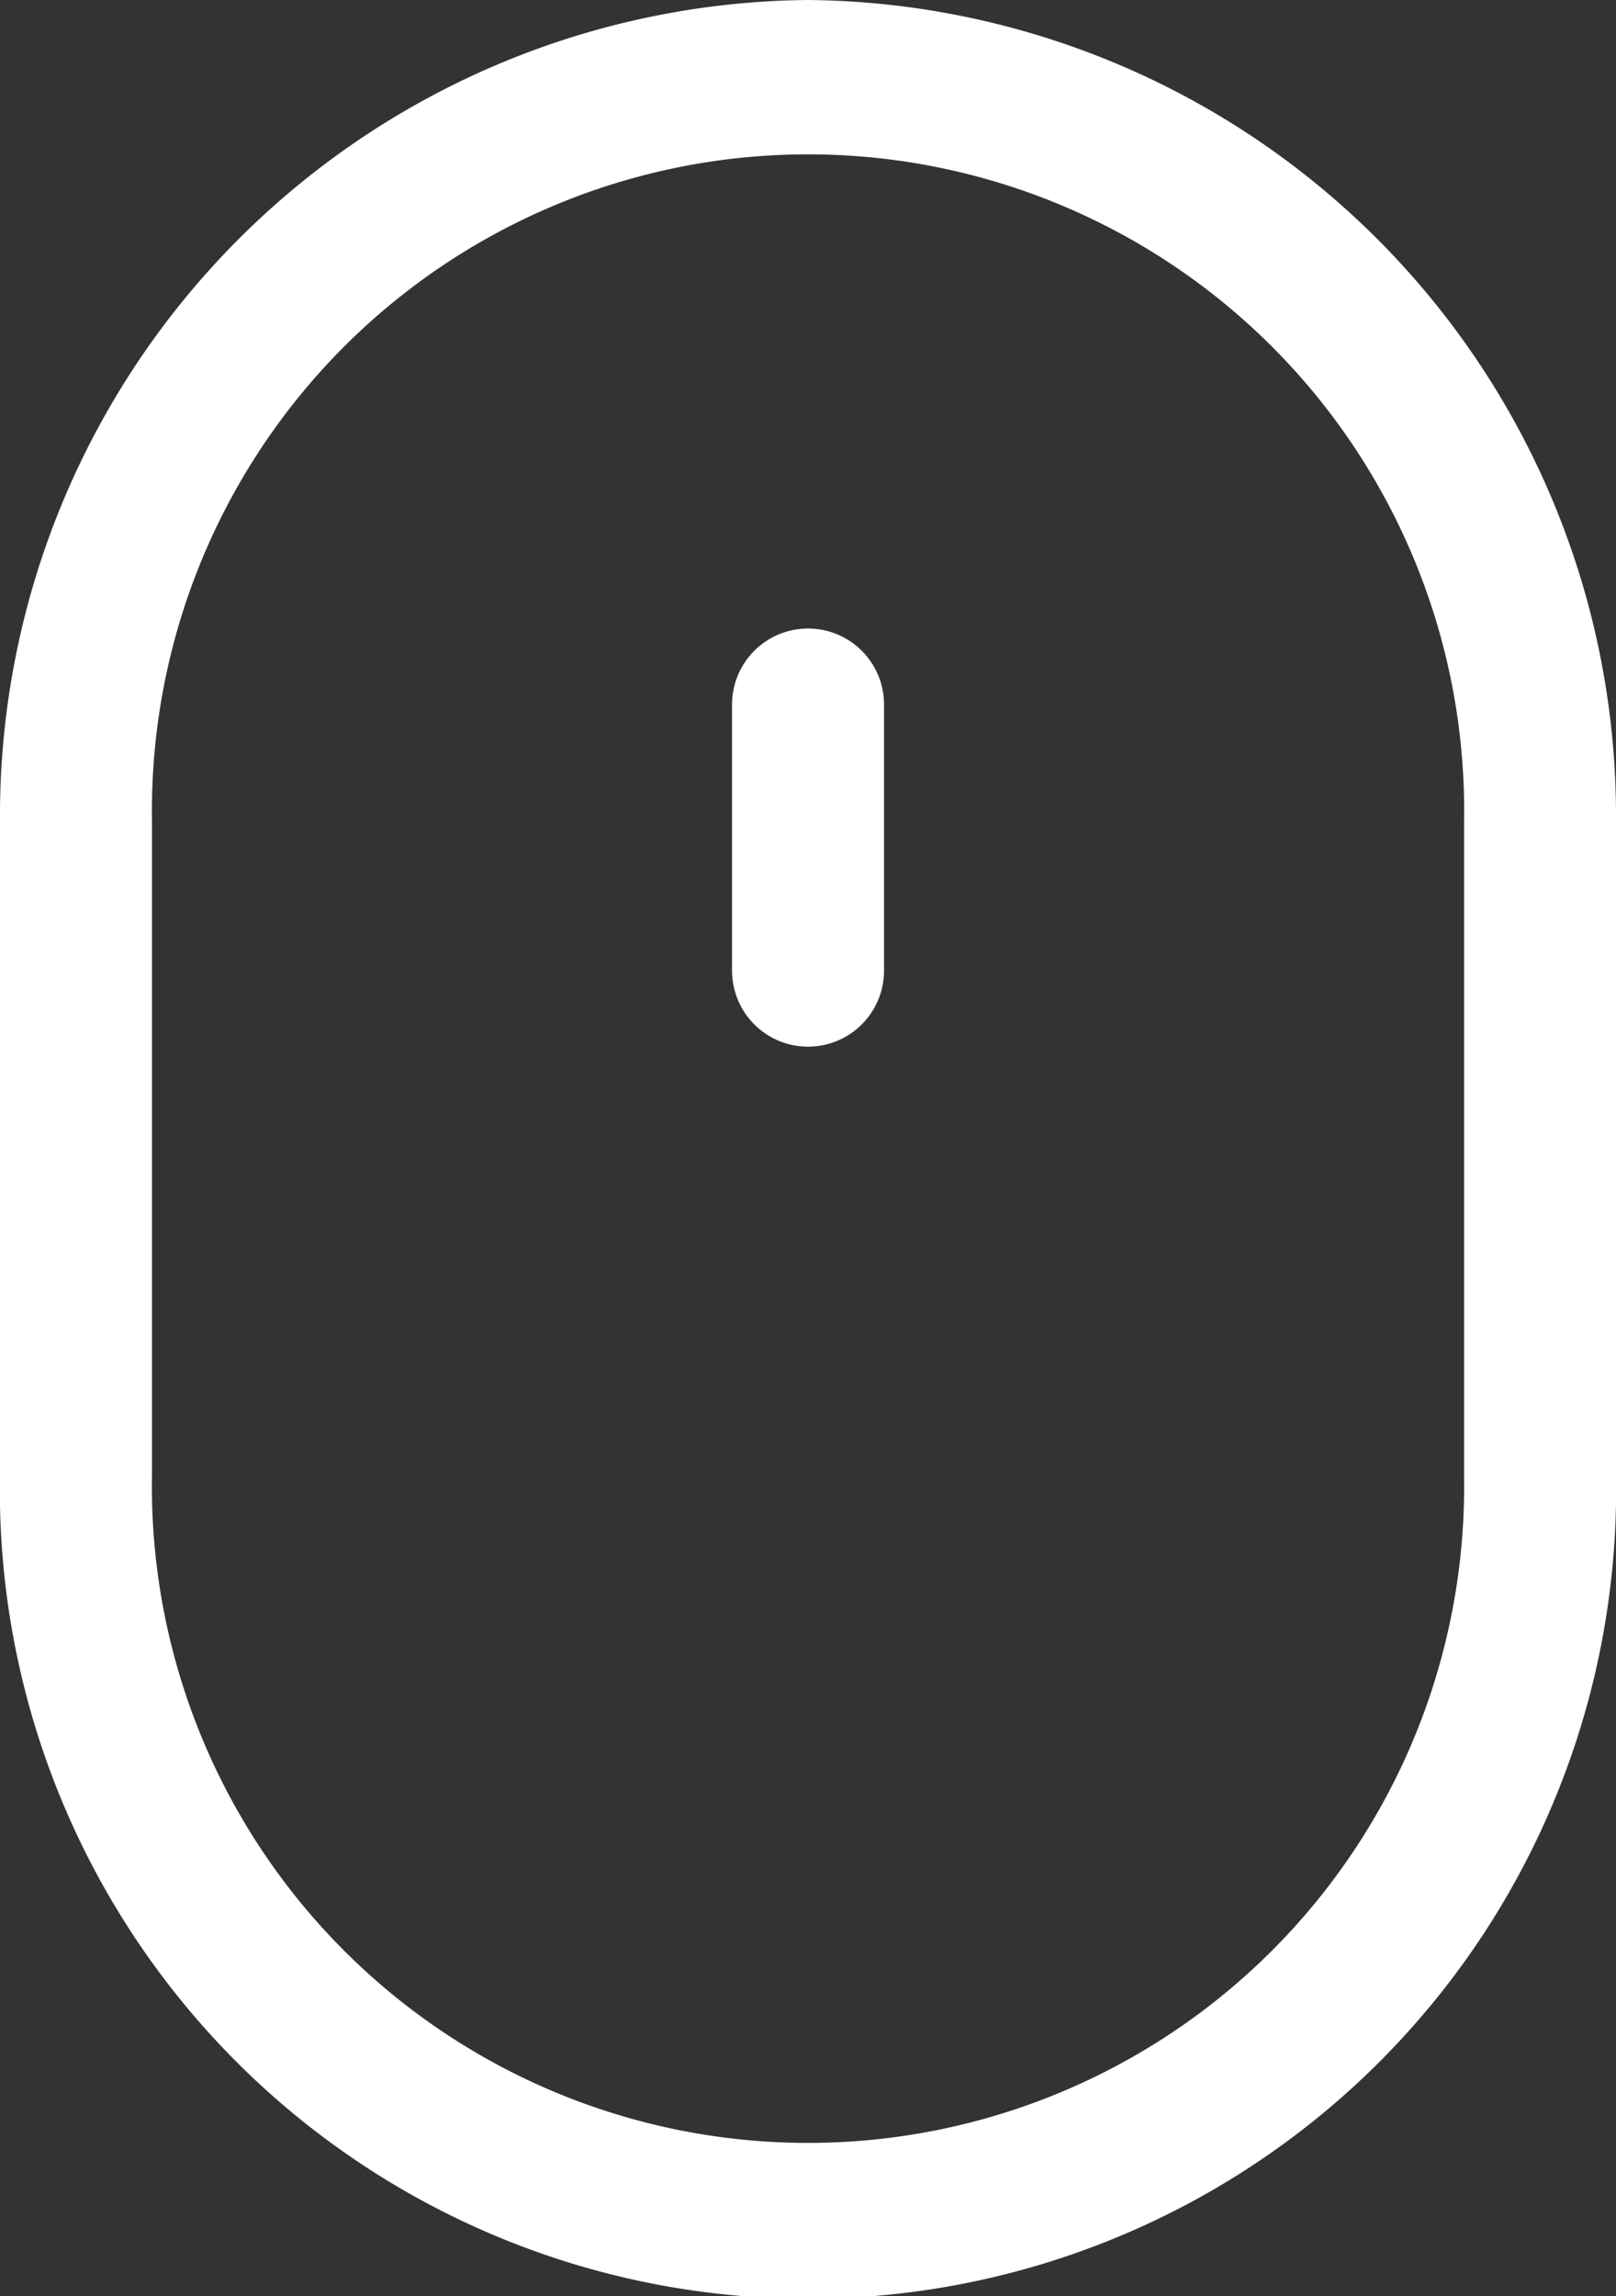
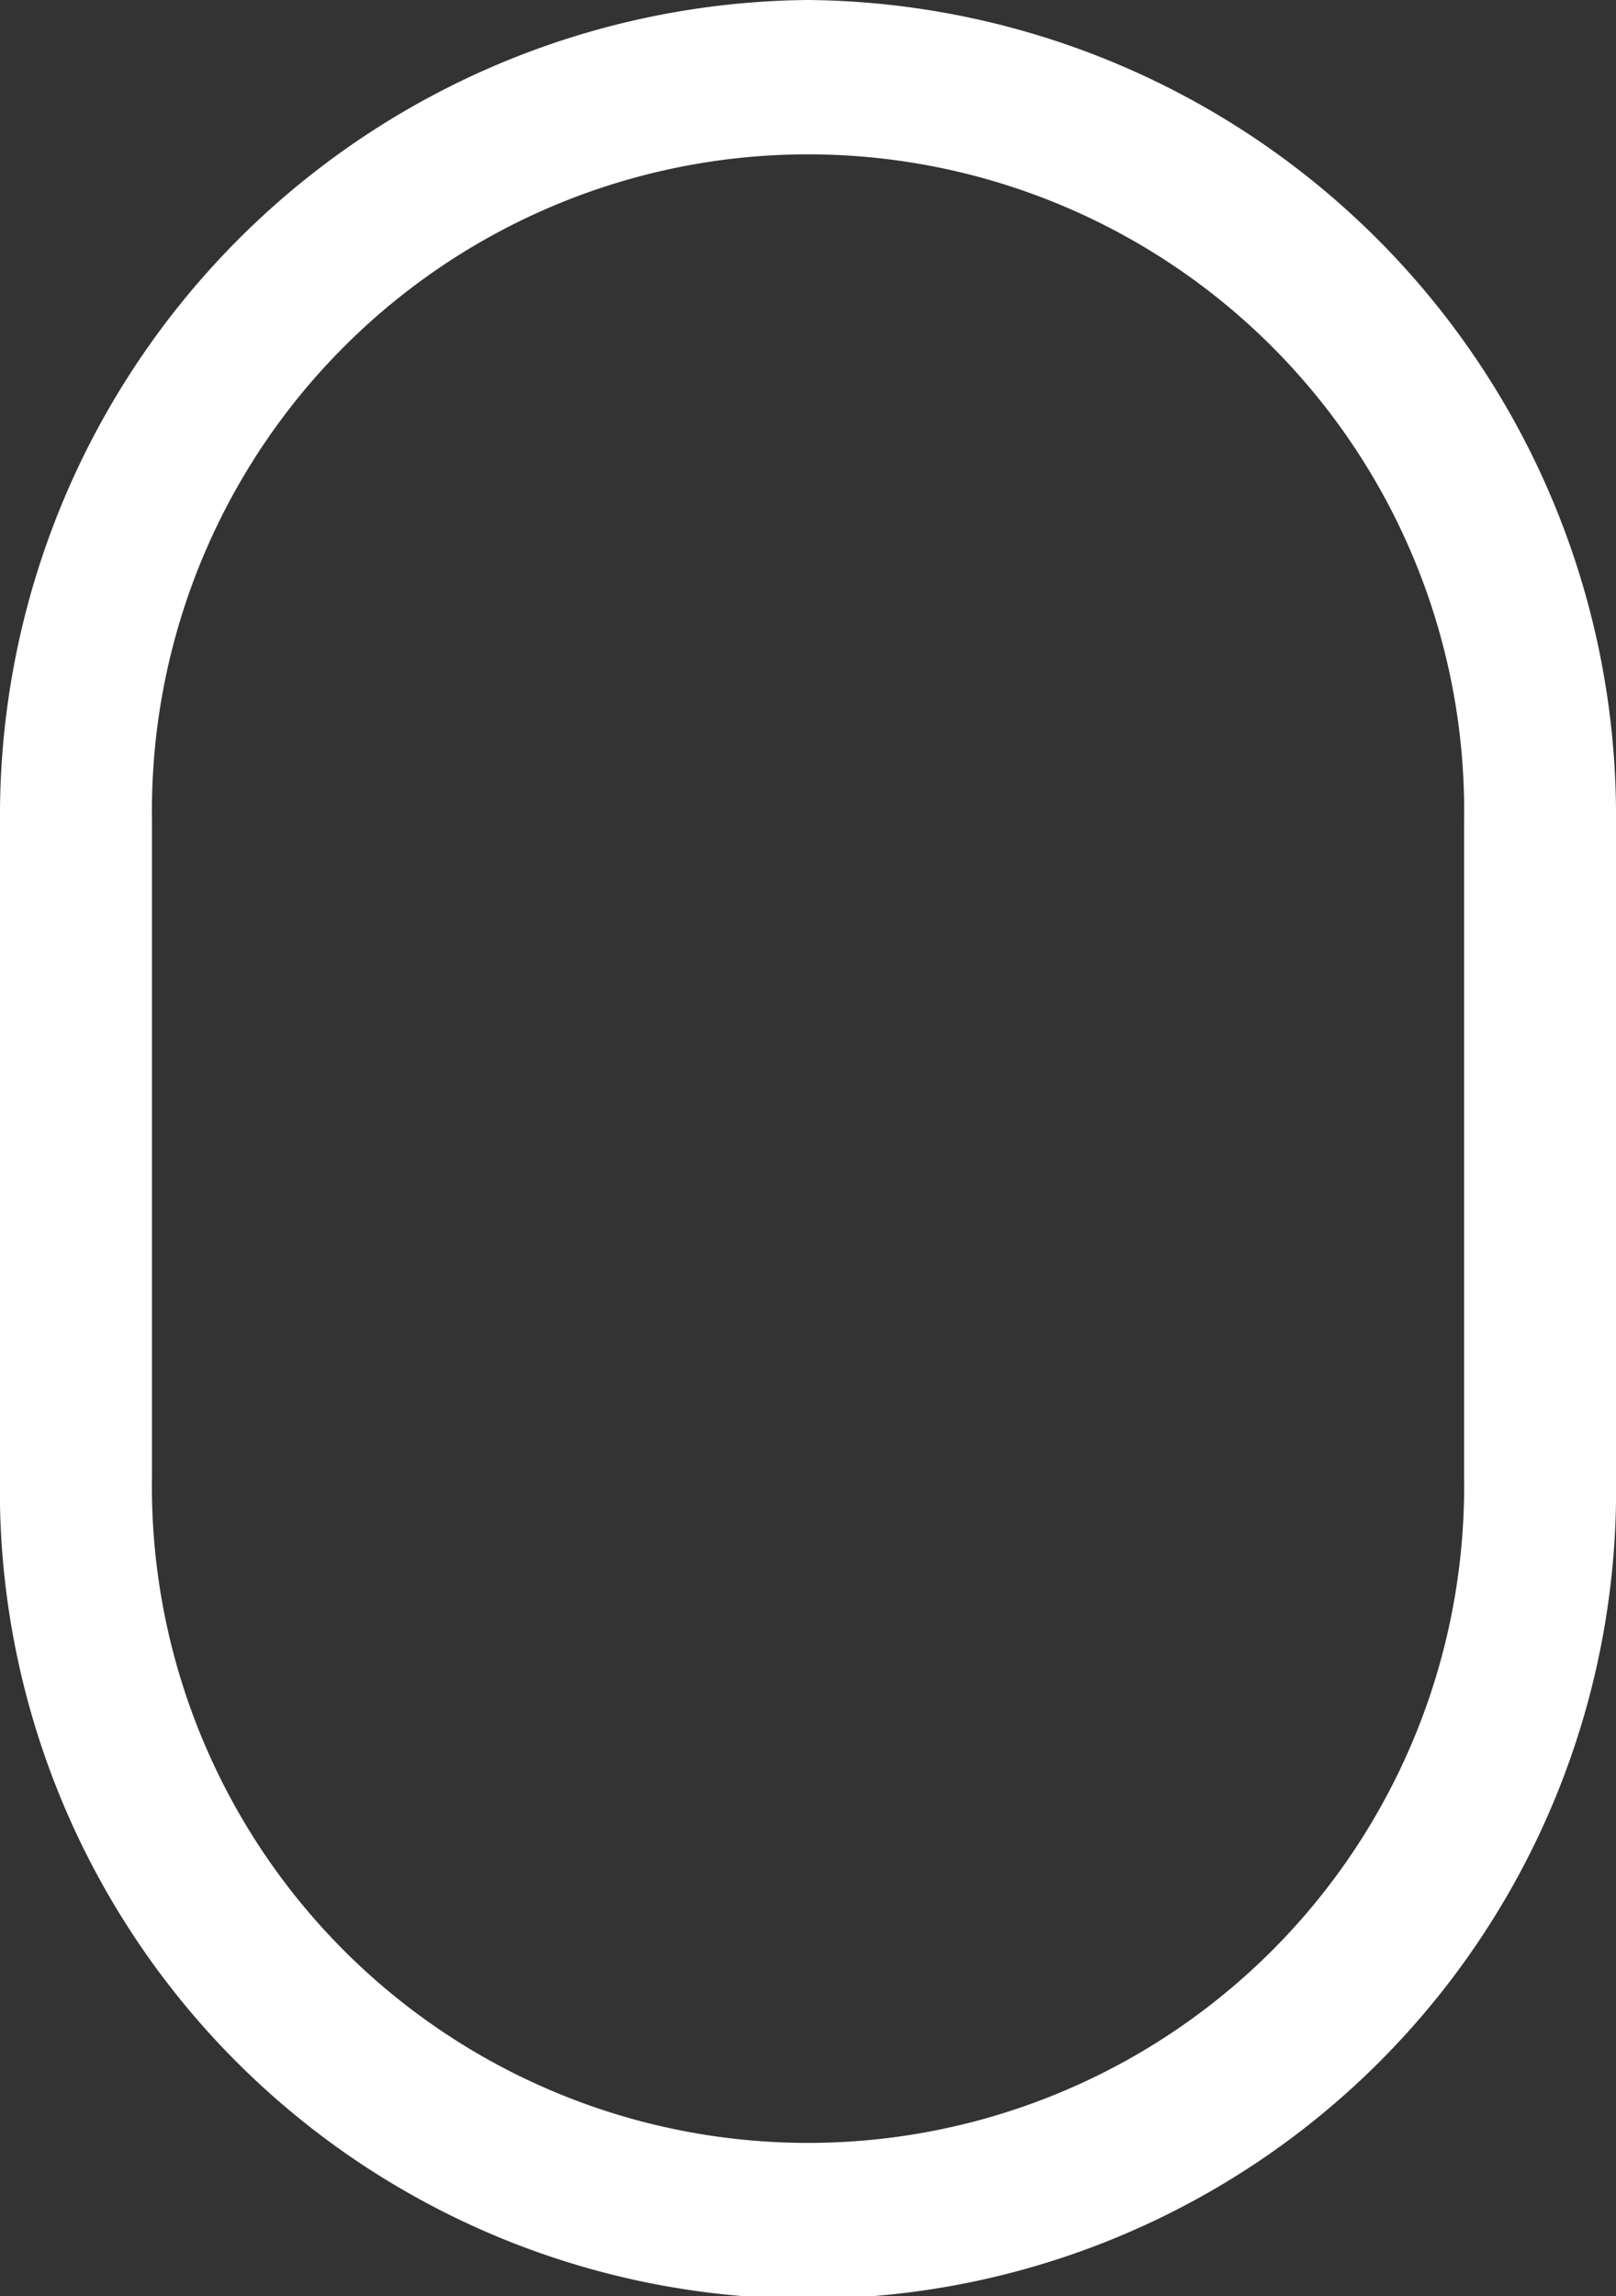
<svg xmlns="http://www.w3.org/2000/svg" width="20.115" height="28.565" viewBox="0 0 20.115 28.565">
  <rect x="0" y="0" width="20.115" height="28.565" fill="#333333" stroke="none" />
  <defs>
    <style>.a{fill:#fff;}</style>
  </defs>
  <g transform="translate(-75.726)">
    <g transform="translate(75.726)">
      <path class="a" d="M85.784,0A10.149,10.149,0,0,0,75.726,10.215V18.35a10.059,10.059,0,1,0,20.115.031V10.215A10.149,10.149,0,0,0,85.784,0Zm8.166,18.381a8.167,8.167,0,1,1-16.332-.032V10.215a8.167,8.167,0,1,1,16.332,0Z" transform="translate(-75.726)" />
    </g>
    <g transform="translate(84.838 7.819)">
-       <path class="a" d="M239.992,140.15a.946.946,0,0,0-.946.946v3.31a.946.946,0,1,0,1.892,0V141.1A.946.946,0,0,0,239.992,140.15Z" transform="translate(-239.046 -140.15)" />
-     </g>
+       </g>
  </g>
</svg>